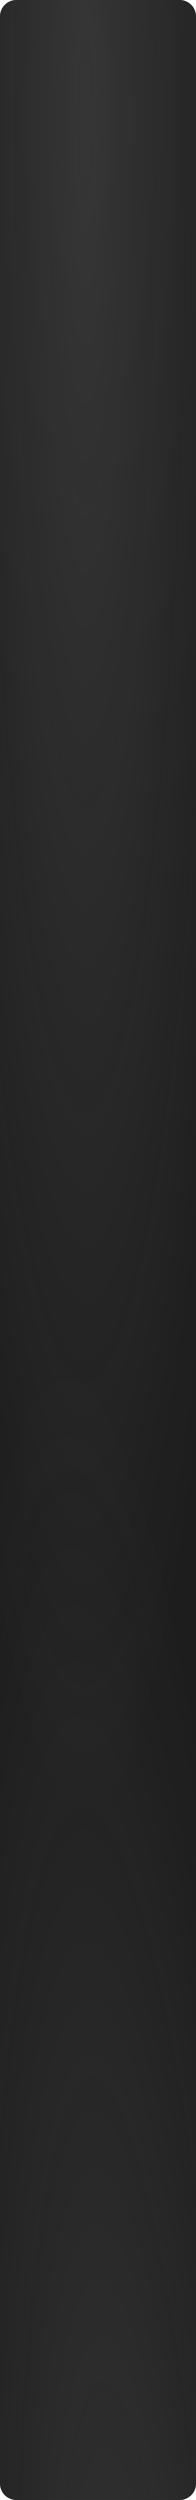
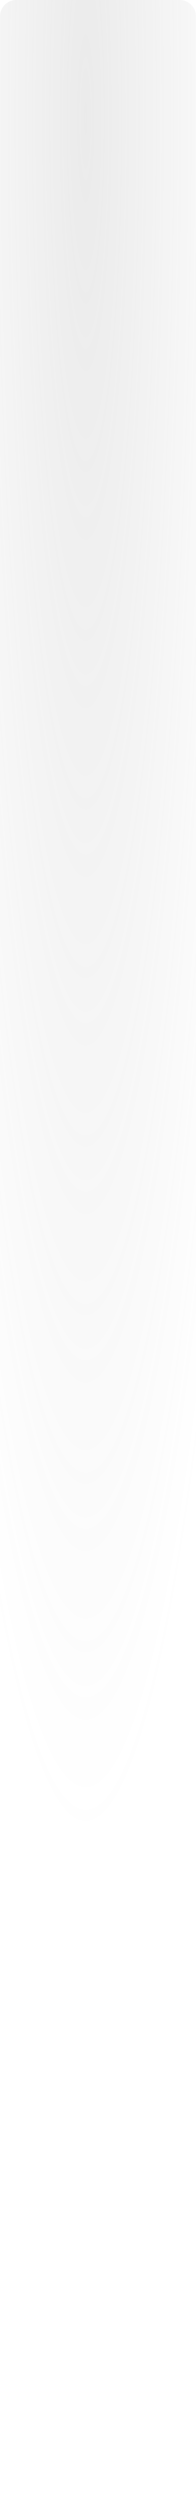
<svg xmlns="http://www.w3.org/2000/svg" width="360" height="4574" viewBox="0 0 360 4574" fill="none">
-   <path d="M0 30C0 13.432 13.431 0 30 0H330C346.569 0 360 13.431 360 30V4544C360 4560.57 346.569 4574 330 4574H30C13.431 4574 0 4560.57 0 4544V30Z" fill="#1D1D1D" />
  <path d="M0 30C0 13.432 13.431 0 30 0H330C346.569 0 360 13.431 360 30V4544C360 4560.57 346.569 4574 330 4574H30C13.431 4574 0 4560.57 0 4544V30Z" fill="url(#paint0_radial_1659_109)" fill-opacity="0.2" />
-   <path d="M0 30C0 13.432 13.431 0 30 0H330C346.569 0 360 13.431 360 30V4544C360 4560.57 346.569 4574 330 4574H30C13.431 4574 0 4560.57 0 4544V30Z" fill="url(#paint1_radial_1659_109)" fill-opacity="0.2" />
  <defs>
    <radialGradient id="paint0_radial_1659_109" cx="0" cy="0" r="1" gradientUnits="userSpaceOnUse" gradientTransform="translate(122.185 -117.785) rotate(89.162) scale(3655.01 325.981)">
      <stop stop-color="#999999" />
      <stop offset="1" stop-color="#999999" stop-opacity="0" />
    </radialGradient>
    <radialGradient id="paint1_radial_1659_109" cx="0" cy="0" r="1" gradientUnits="userSpaceOnUse" gradientTransform="translate(219.461 6163.06) rotate(-91.579) scale(3659.34 350.573)">
      <stop stop-color="#999999" />
      <stop offset="1" stop-color="#999999" stop-opacity="0" />
    </radialGradient>
  </defs>
</svg>